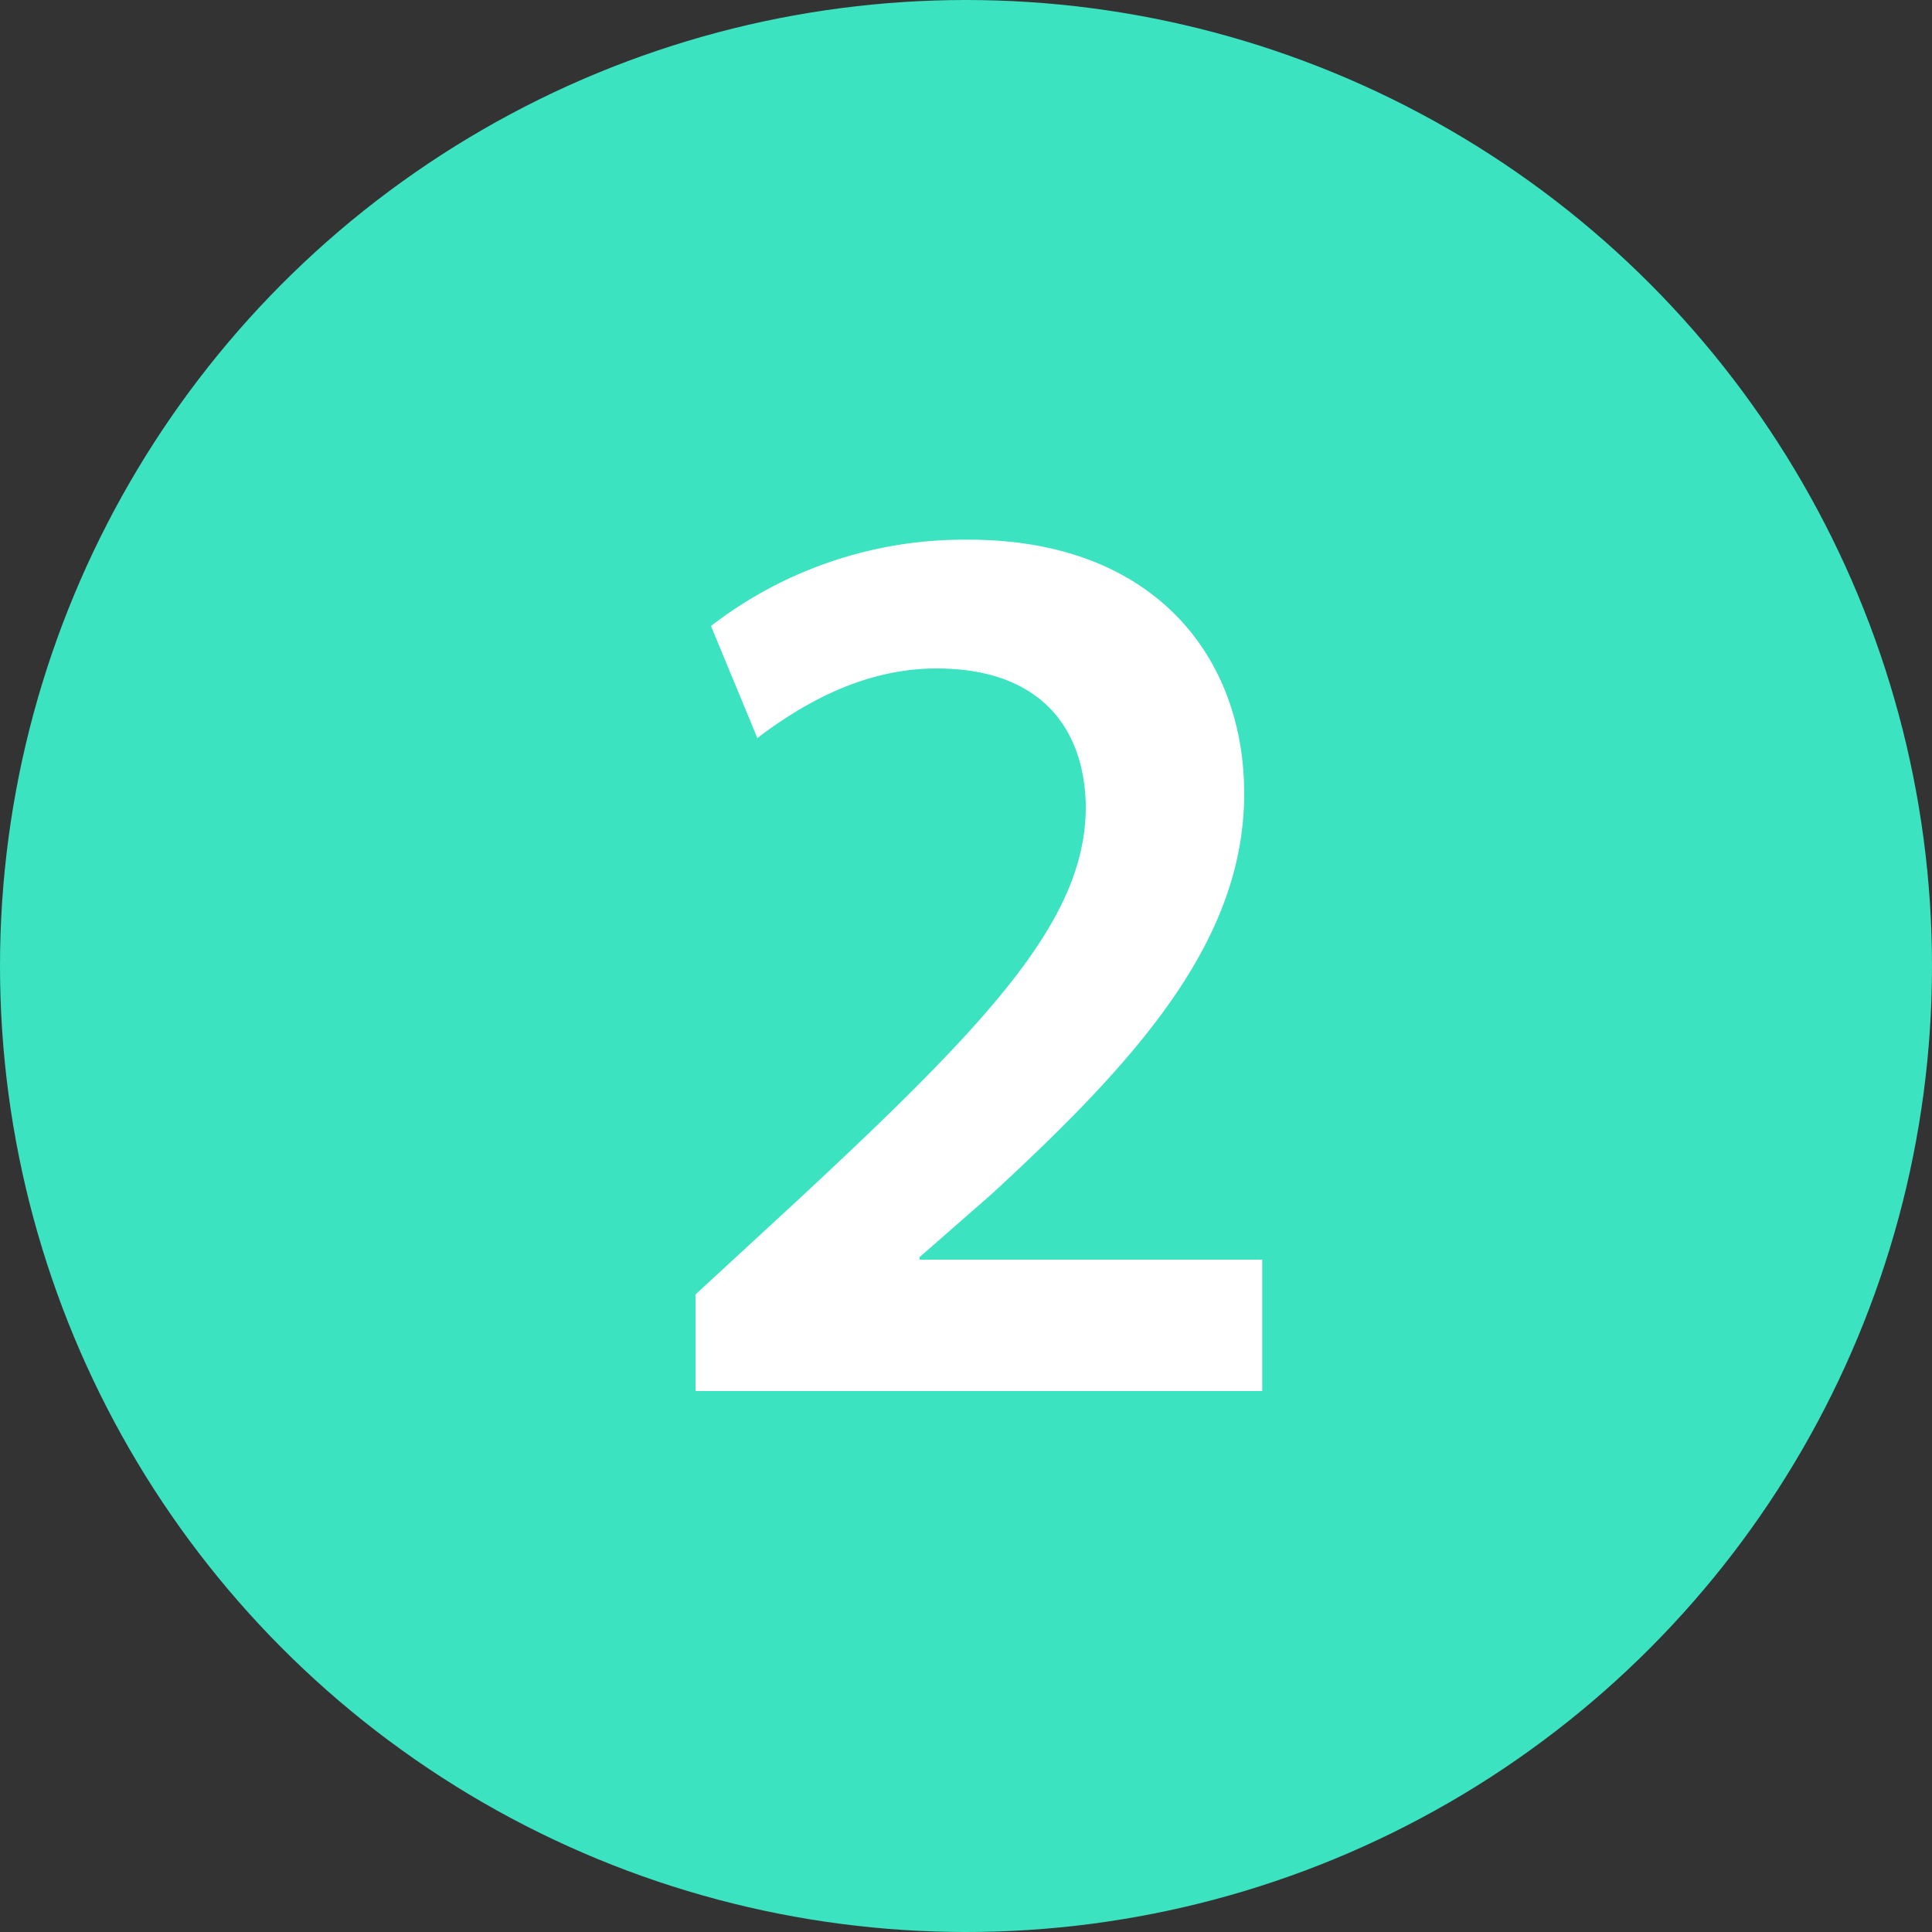
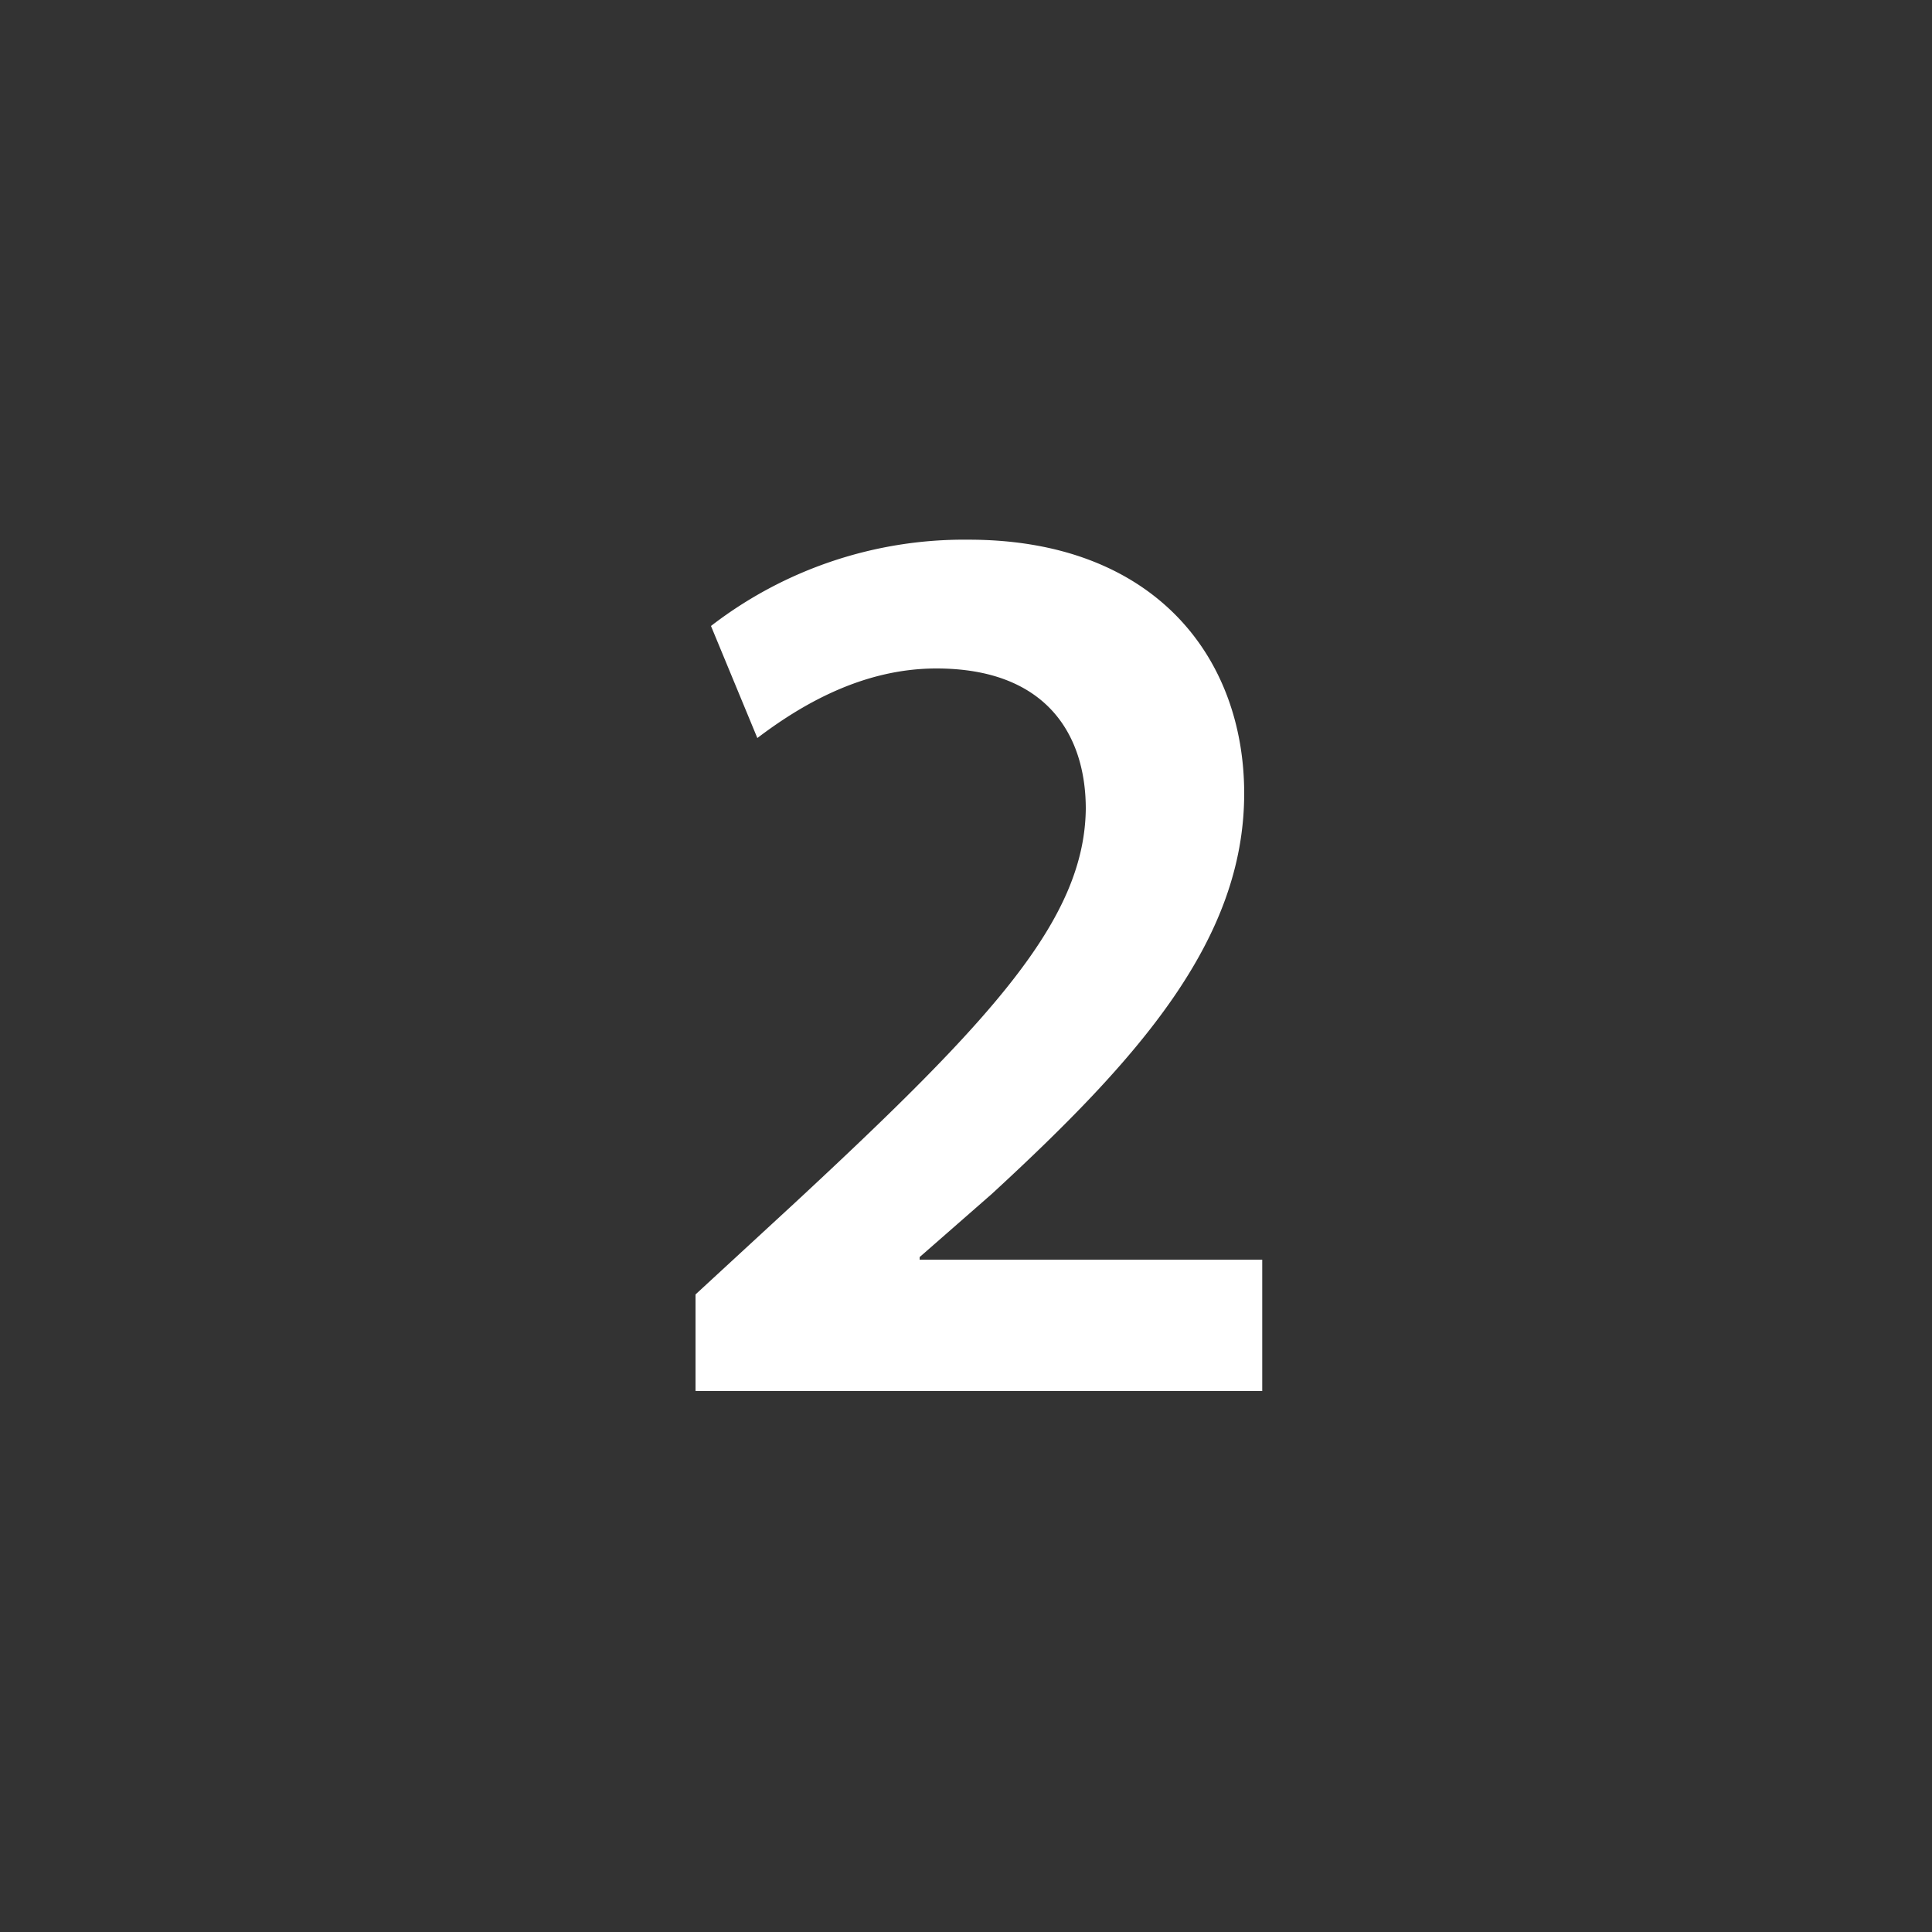
<svg xmlns="http://www.w3.org/2000/svg" width="100" height="100" viewBox="0 0 100 100">
  <rect x="0" y="0" width="100" height="100" fill="#333333" stroke="none" />
  <defs>
    <style>
      .cls-1 {
        fill: #3be3c1;
      }

      .cls-2 {
        fill: #fff;
        fill-rule: evenodd;
      }
    </style>
  </defs>
-   <circle class="cls-1" cx="50" cy="50" r="50" />
  <path class="cls-2" d="M65.333,72V65.2H47.6V65.067L51.333,61.8c7.6-7,13.066-13.133,13.066-20.733,0-7.067-4.667-13.133-14.266-13.133A21.445,21.445,0,0,0,36.8,32.4l2.4,5.8c2.2-1.667,5.4-3.6,9.267-3.6,5.667,0,7.733,3.4,7.733,7.267C56.133,47.6,51.333,52.8,41.133,62.267L36,67v5H65.333Z" />
</svg>